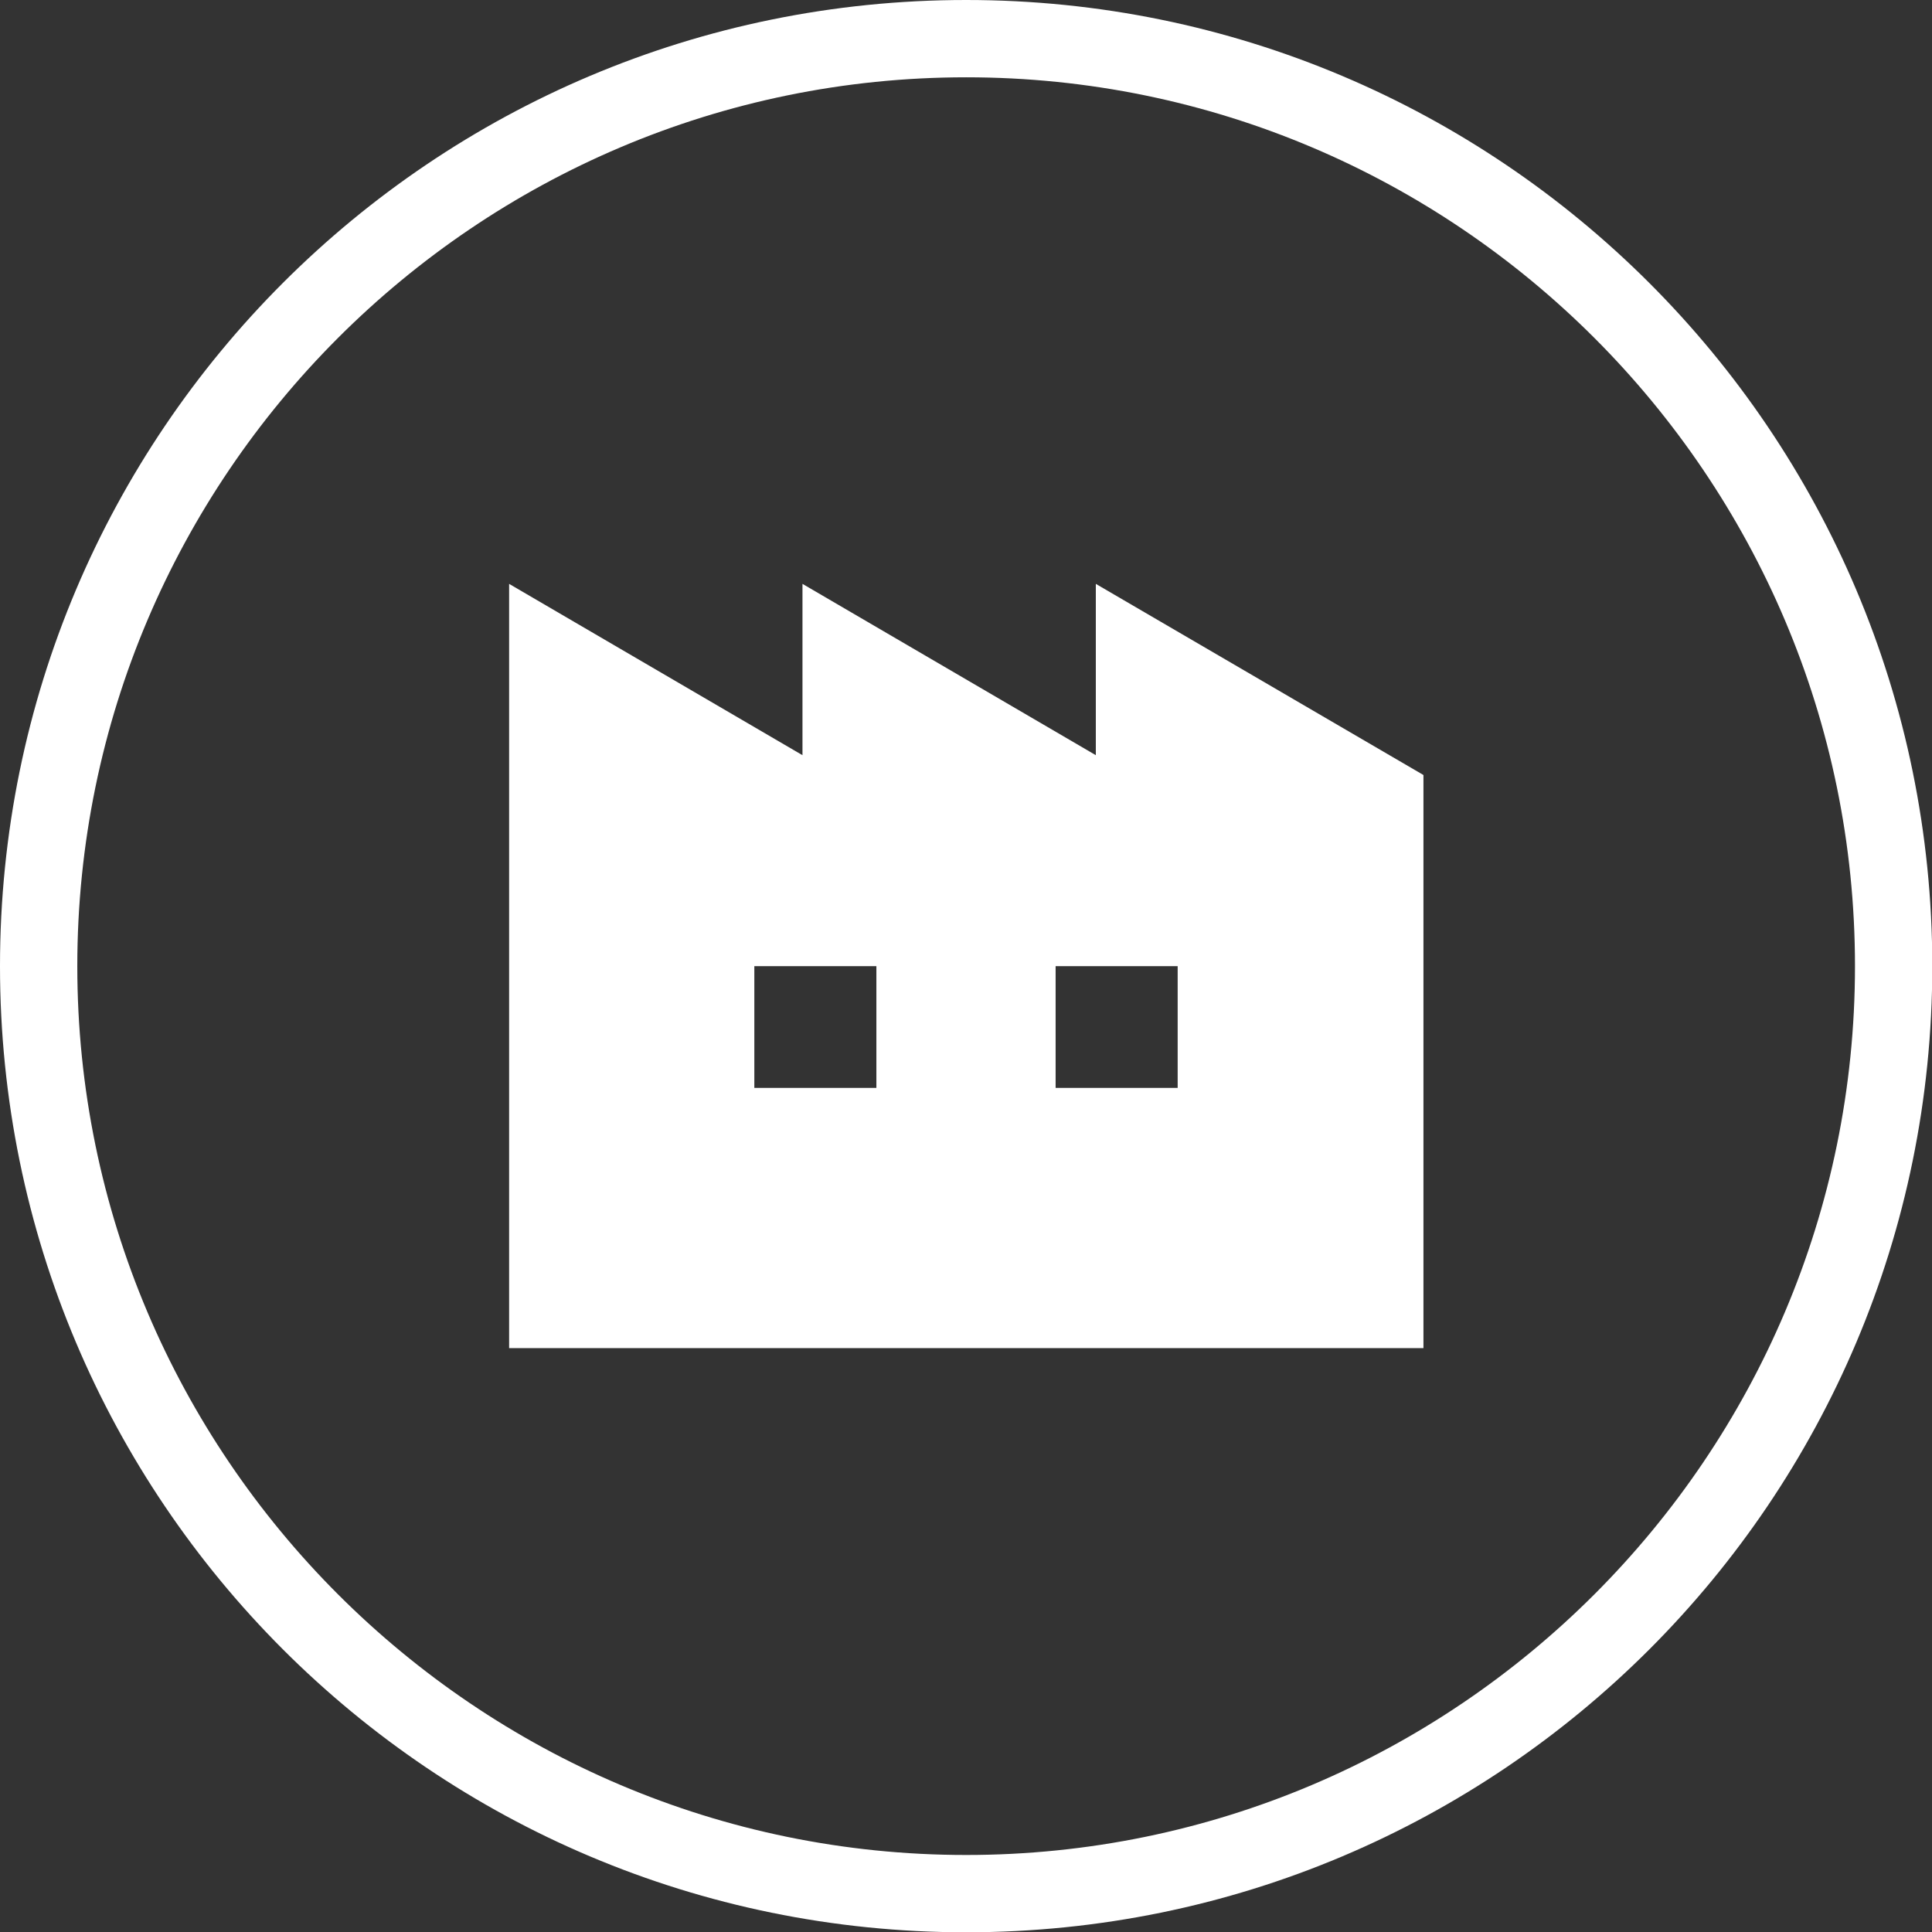
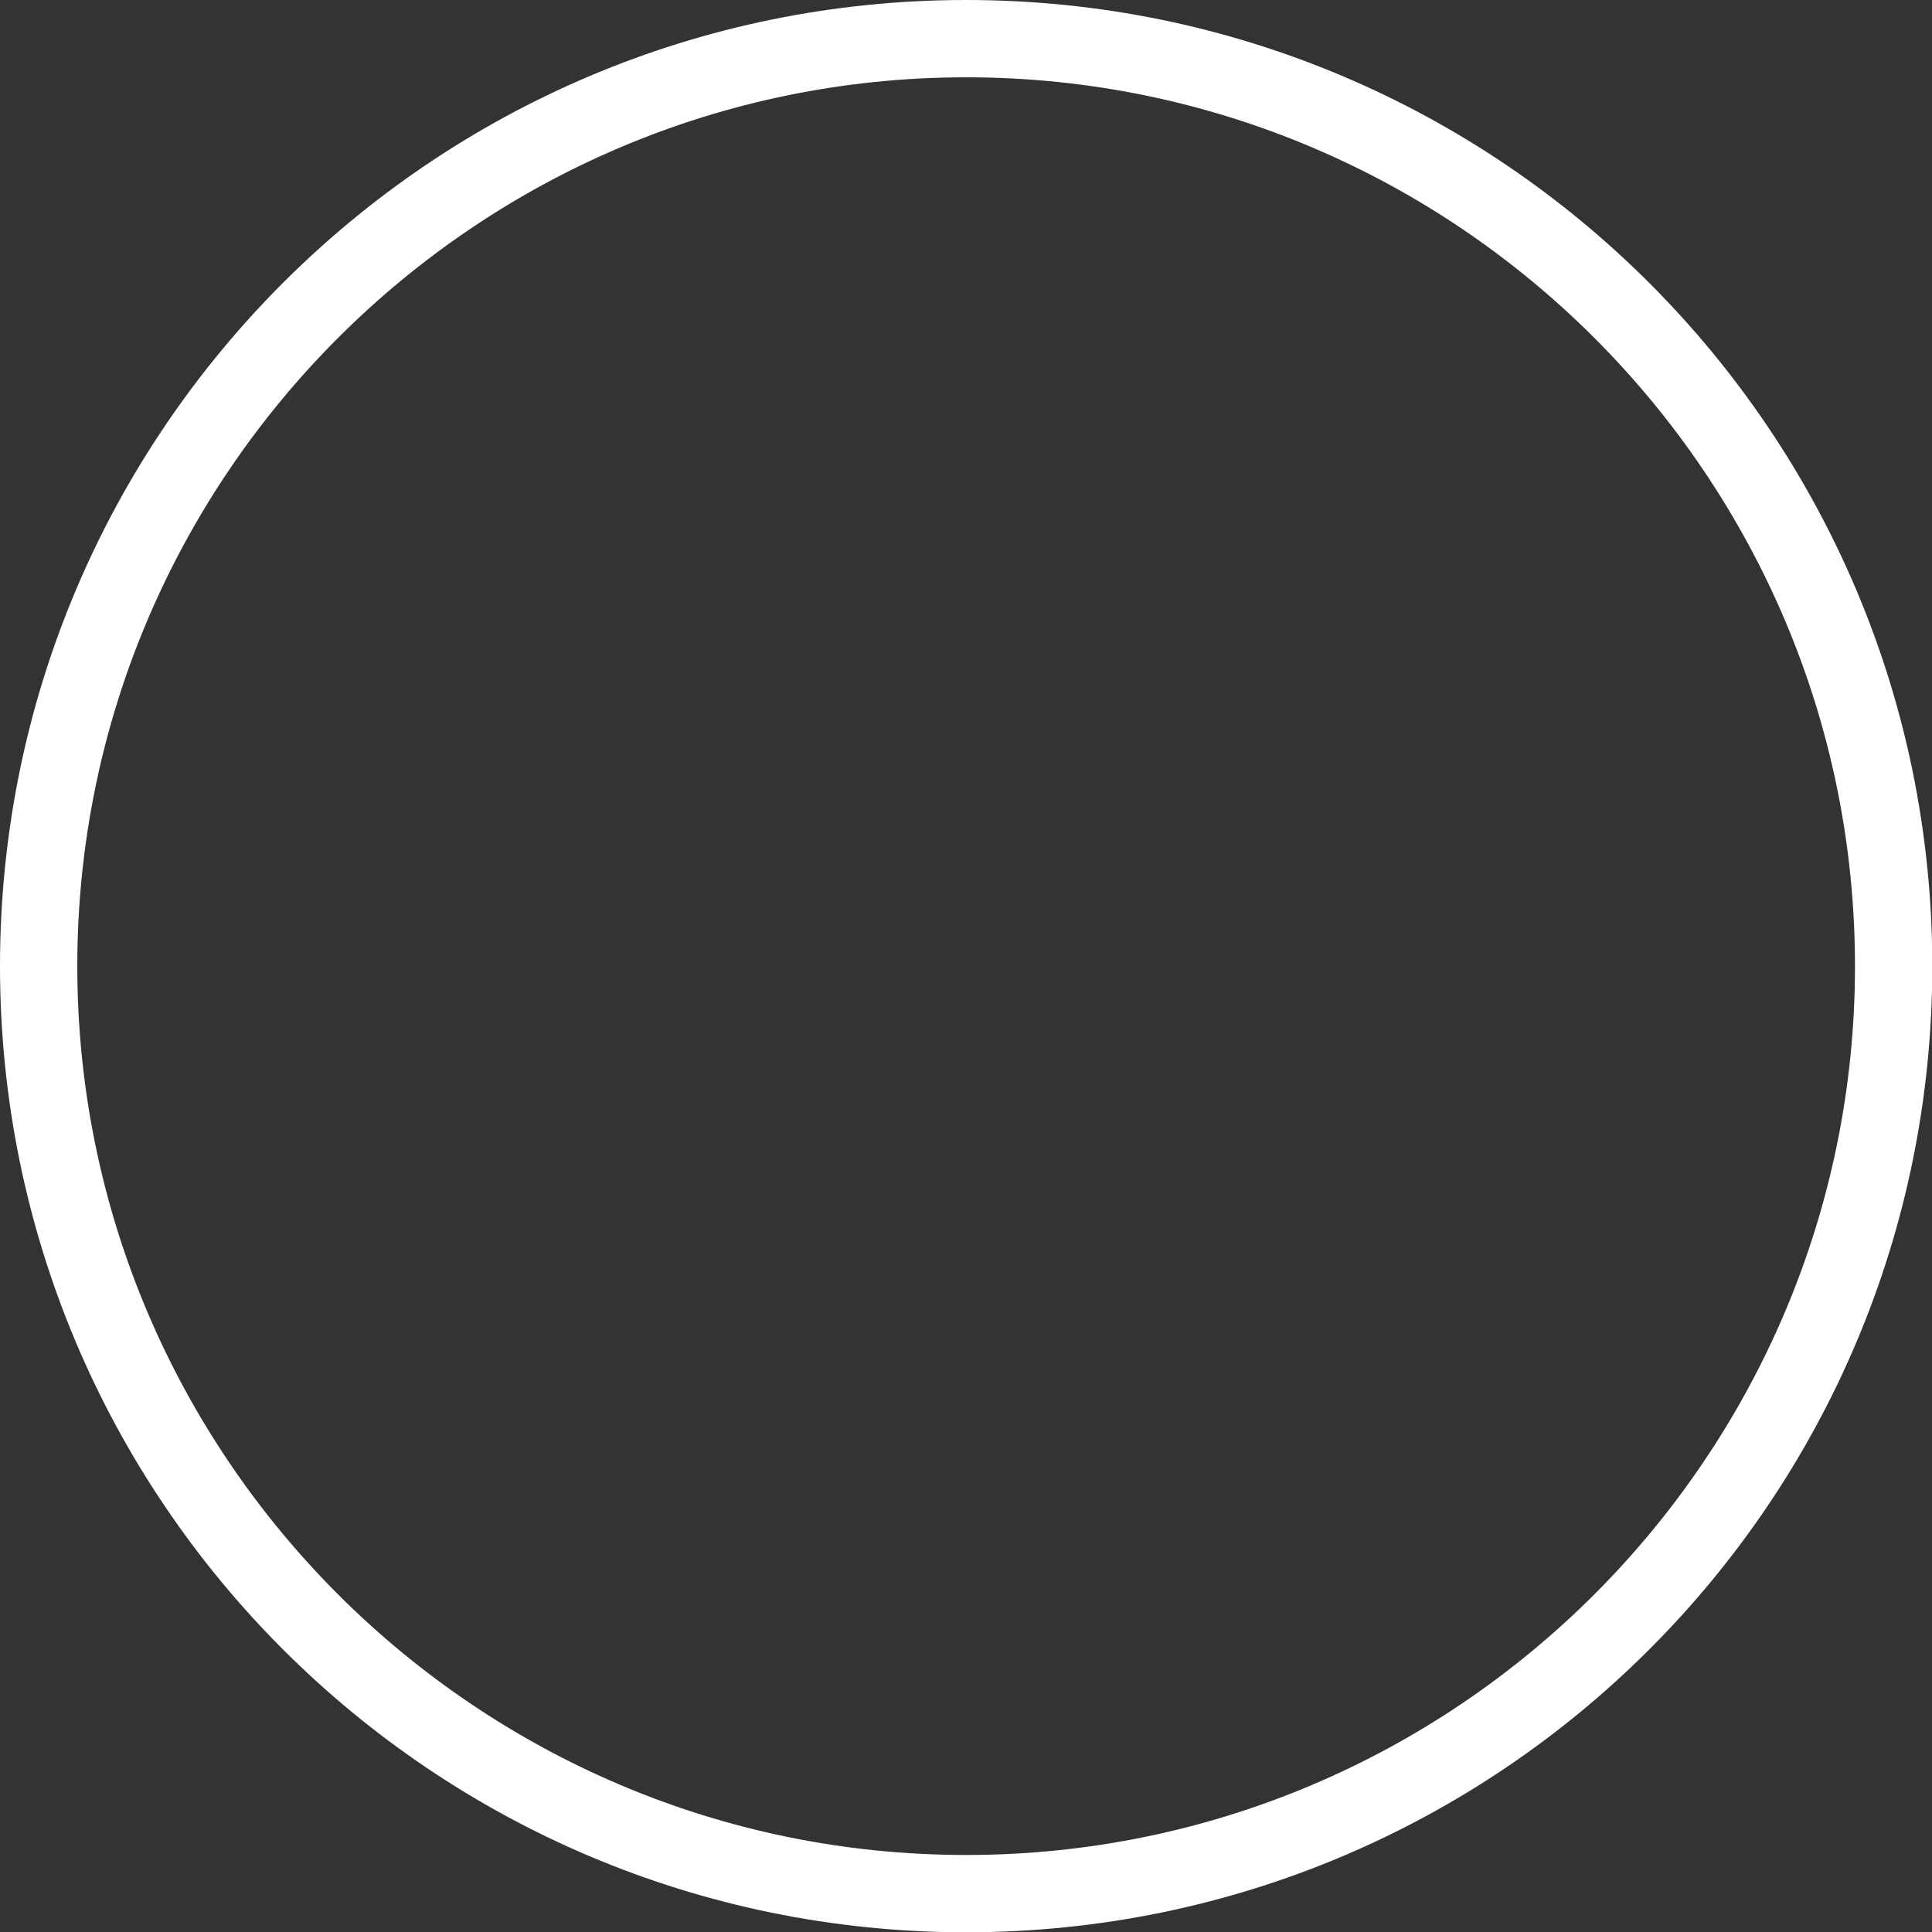
<svg xmlns="http://www.w3.org/2000/svg" id="_レイヤー_1" data-name="レイヤー 1" viewBox="0 0 68.23 68.23">
  <rect x="0" y="0" width="68.23" height="68.23" fill="#333333" stroke="none" />
  <defs>
    <style>
      .cls-1 {
        fill: #fff;
        stroke-width: 0px;
      }
    </style>
  </defs>
  <path class="cls-1" d="M34.12,2.73c17.31,0,31.39,14.08,31.39,31.39s-14.08,31.39-31.39,31.39S2.73,51.42,2.73,34.12,16.81,2.73,34.12,2.73M34.12,0C15.27,0,0,15.27,0,34.12s15.27,34.12,34.12,34.12,34.12-15.27,34.12-34.12S52.96,0,34.12,0h0Z" />
-   <path class="cls-1" d="M38.7,20.62v6.05l-10.36-6.05v6.05l-10.36-6.05v26.99h32.29v-20.24l-11.57-6.75ZM30.95,38.42h-4.31v-4.3h4.31v4.3ZM41.59,38.42h-4.31v-4.3h4.31v4.3Z" />
</svg>